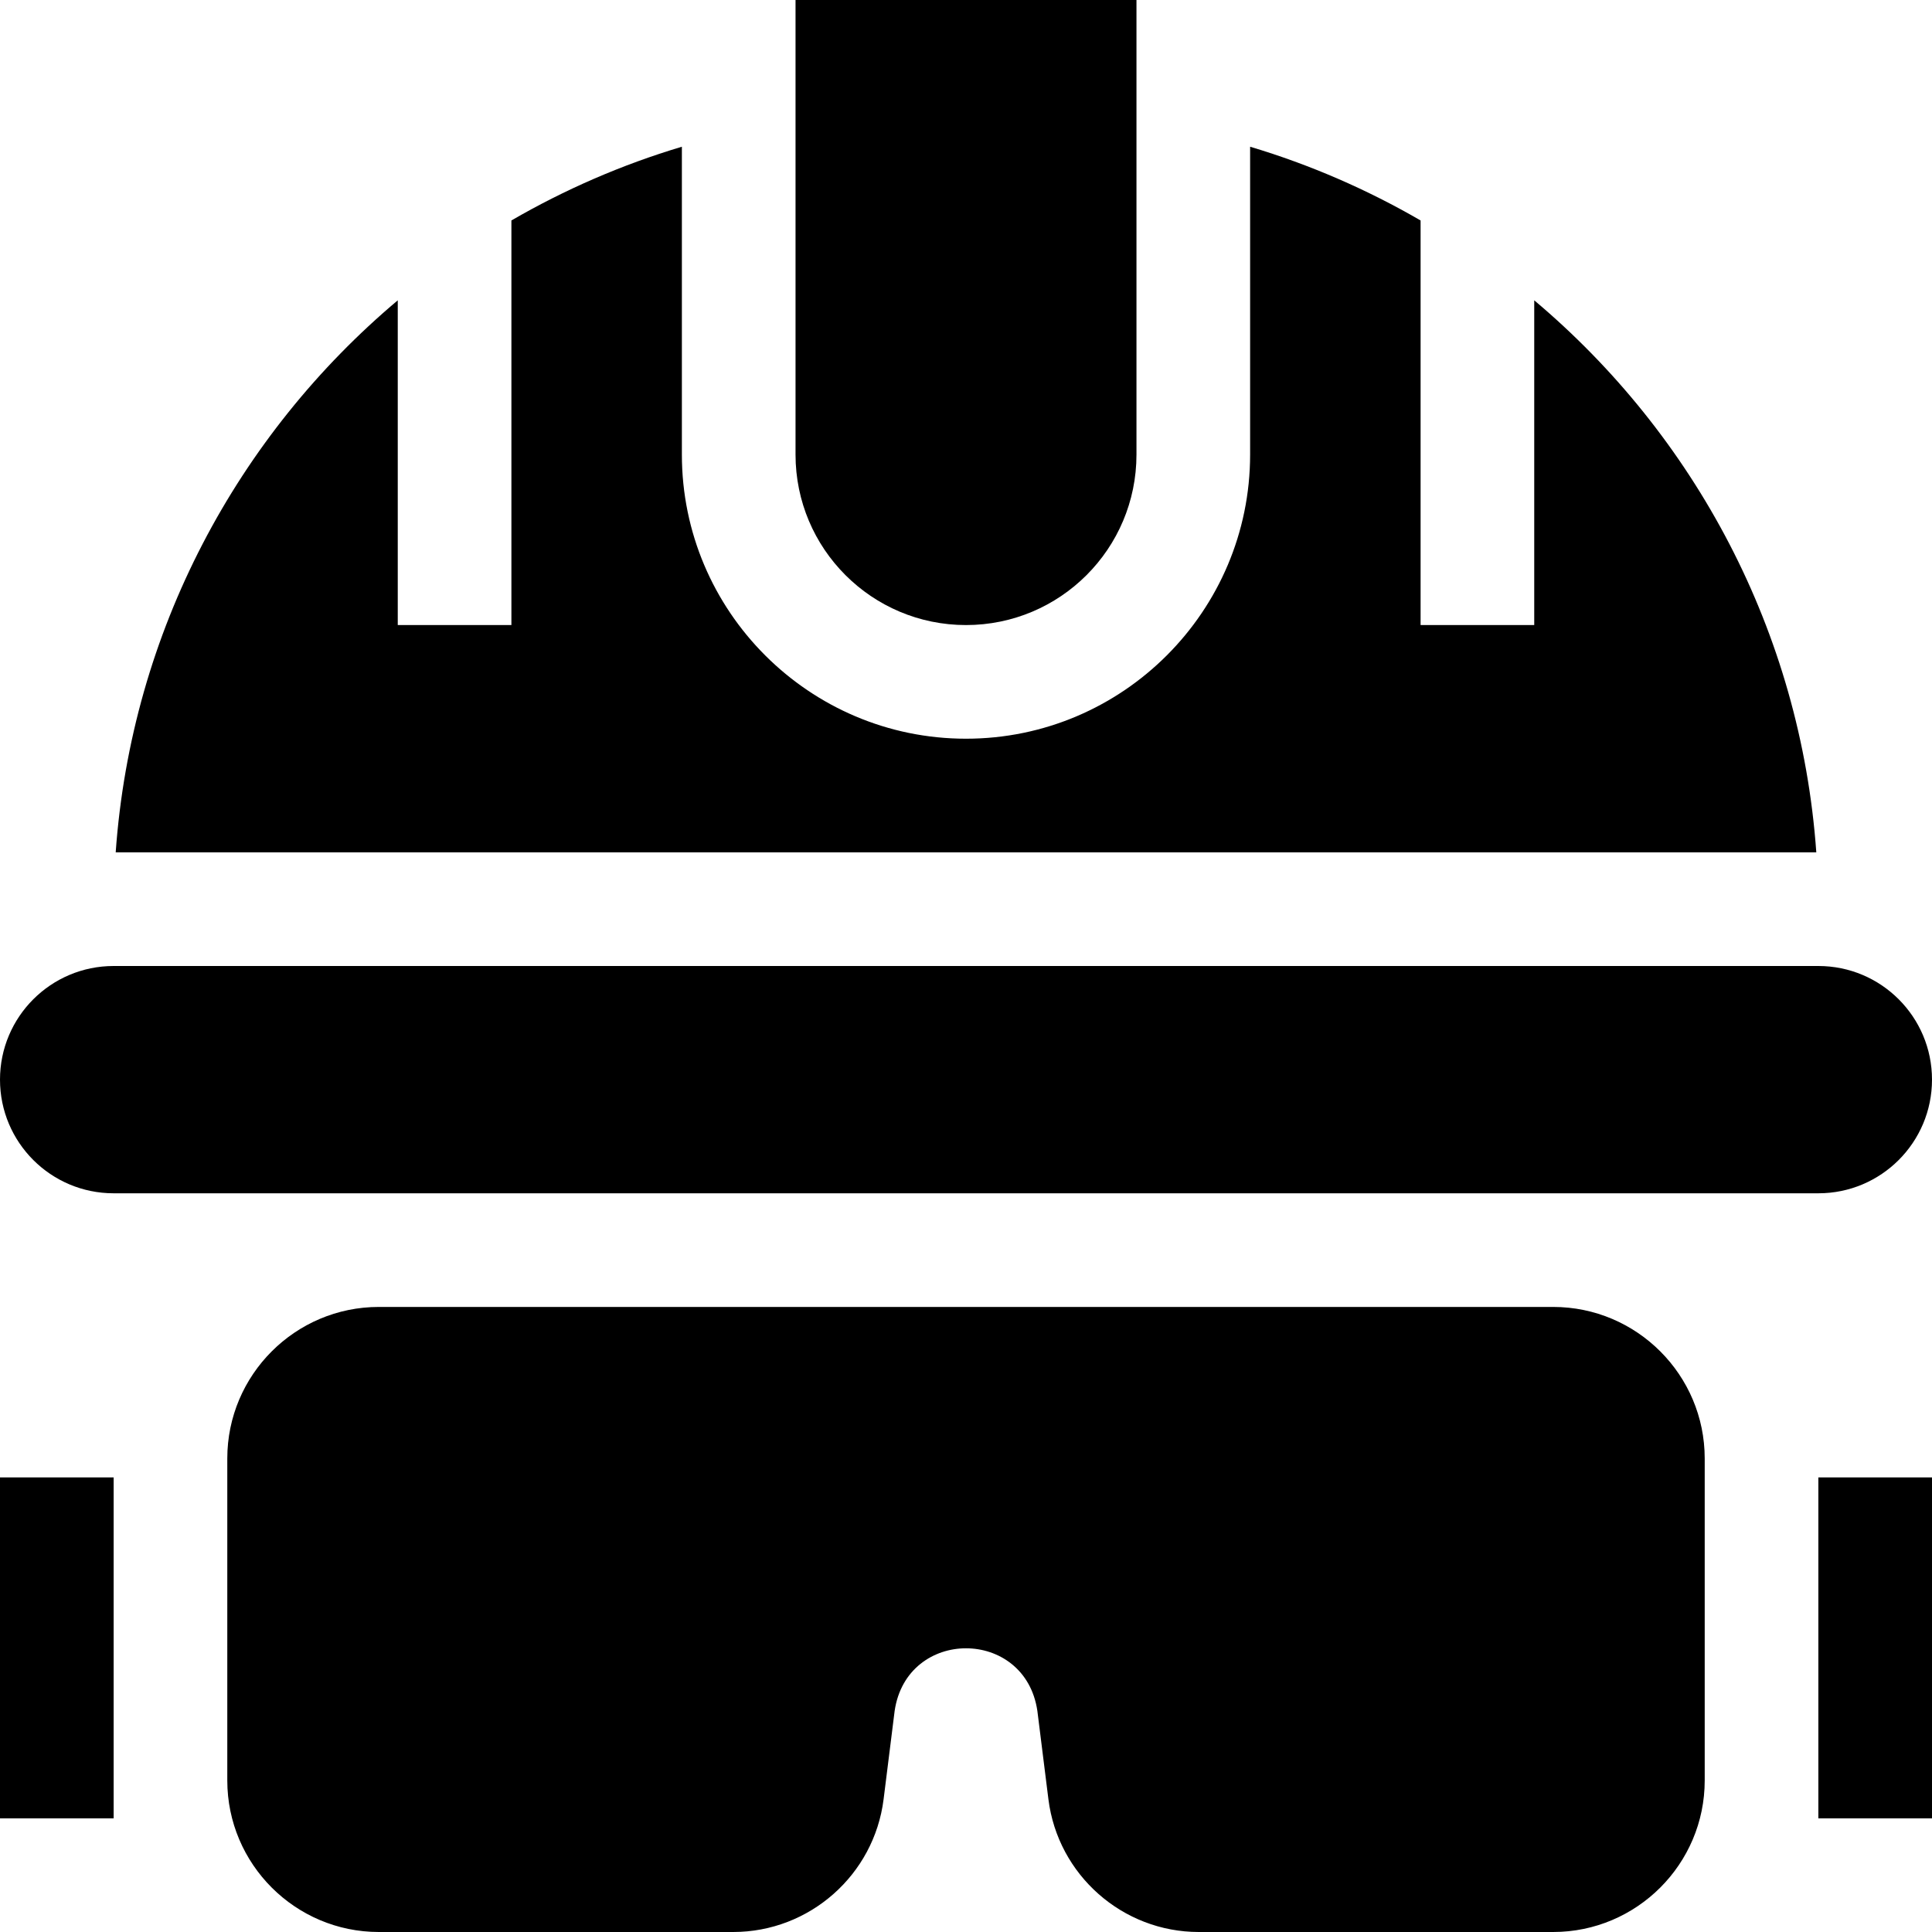
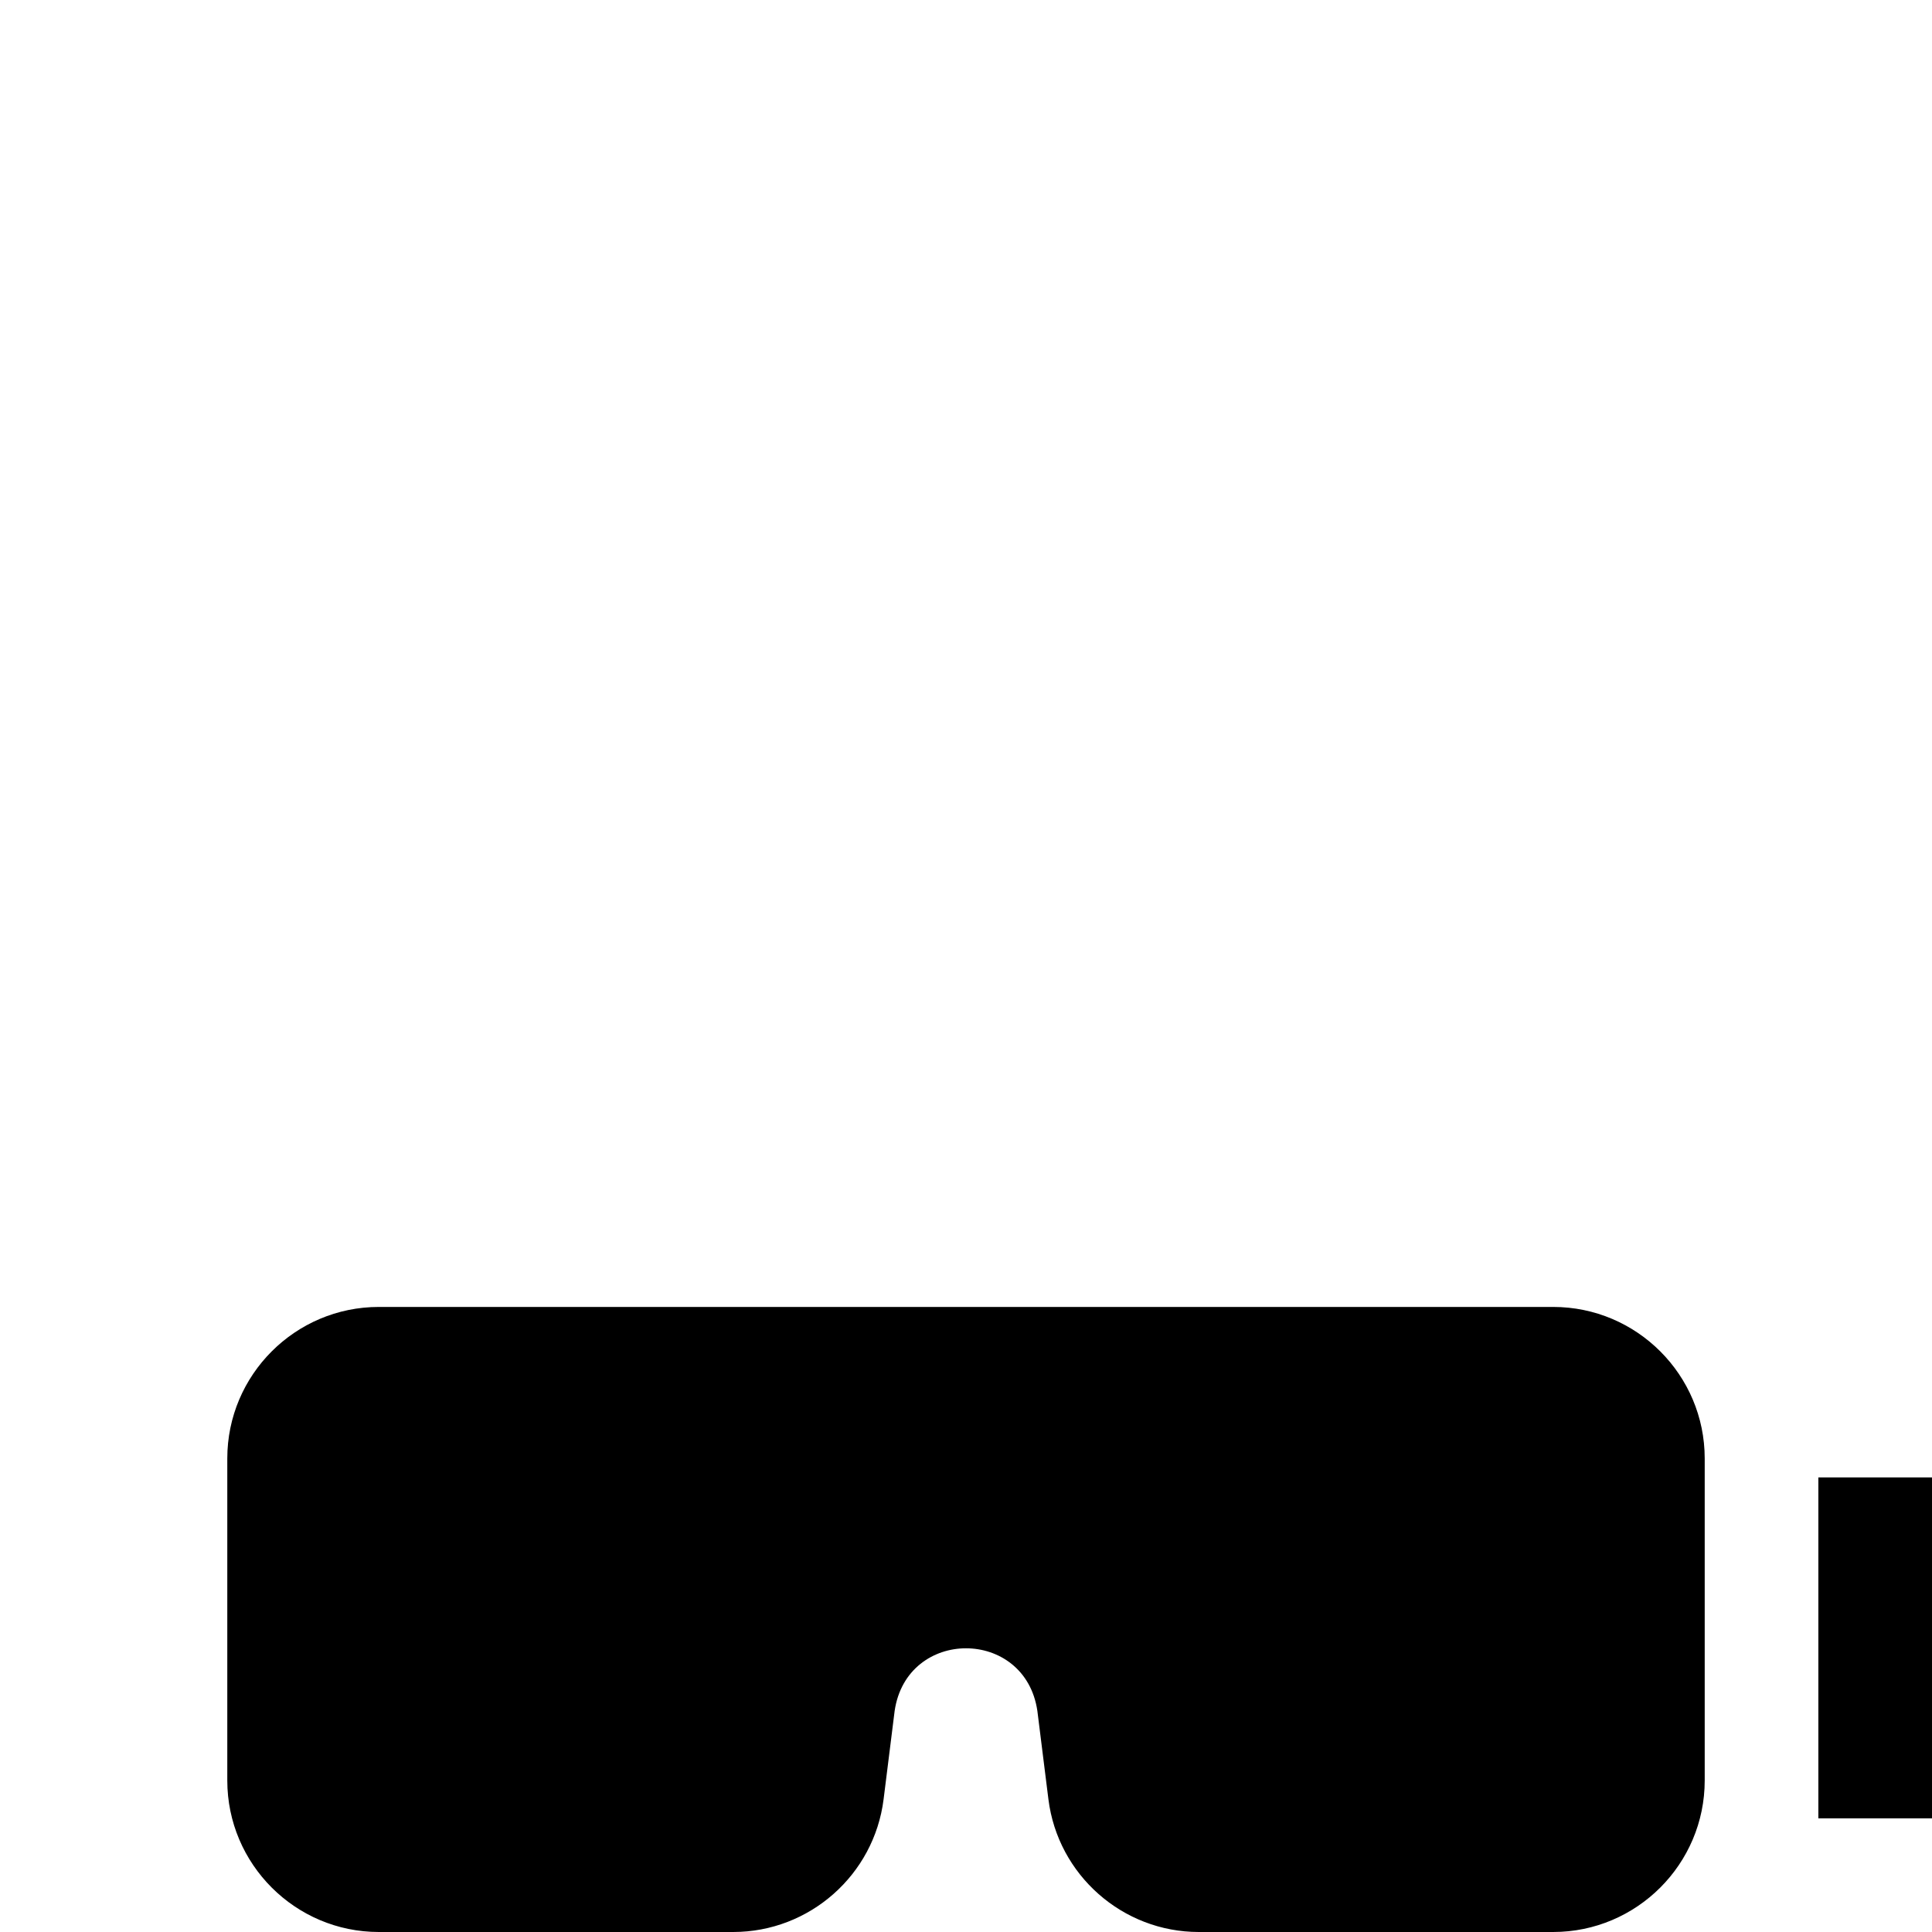
<svg xmlns="http://www.w3.org/2000/svg" id="Layer_1" enable-background="new 0 0 510 510" height="512" viewBox="0 0 510 510" width="512">
  <g>
    <path d="m410 345h-310c-22.056 0-40 17.944-40 40v85c0 22.056 17.944 40 40 40h93.556c20.13 0 37.194-15.064 39.691-35.039l2.917-23.332c3.241-22.029 34.439-22.022 37.674.001 0 0 2.917 23.331 2.917 23.331 2.496 19.976 19.56 35.039 39.69 35.039h93.556c22.056 0 40-17.944 40-40v-85c-.001-22.056-17.945-40-40.001-40z" />
-     <path d="m0 390h30v90h-30z" />
+     <path d="m0 390v90h-30z" />
    <path d="m480 390h30v90h-30z" />
-     <path d="m480 255h-450c-16.568 0-30 13.432-30 30 0 16.568 13.432 30 30 30h450c16.568 0 30-13.432 30-30 0-16.568-13.432-30-30-30z" />
-     <path d="m255 165c24.852 0 45-20.148 45-45v-120h-90v120c0 24.852 20.147 45 45 45z" />
-     <path d="m405 79.279v85.721h-30v-106.802c-14.057-8.15-29.135-14.725-45-19.463v81.265c0 41.355-33.645 75-75 75s-75-33.645-75-75v-81.266c-15.865 4.738-30.944 11.313-45 19.463v106.803h-30v-85.721c-42.233 35.534-70.32 87.37-74.458 145.721h448.918c-4.14-58.351-32.227-110.187-74.46-145.721z" />
  </g>
</svg>